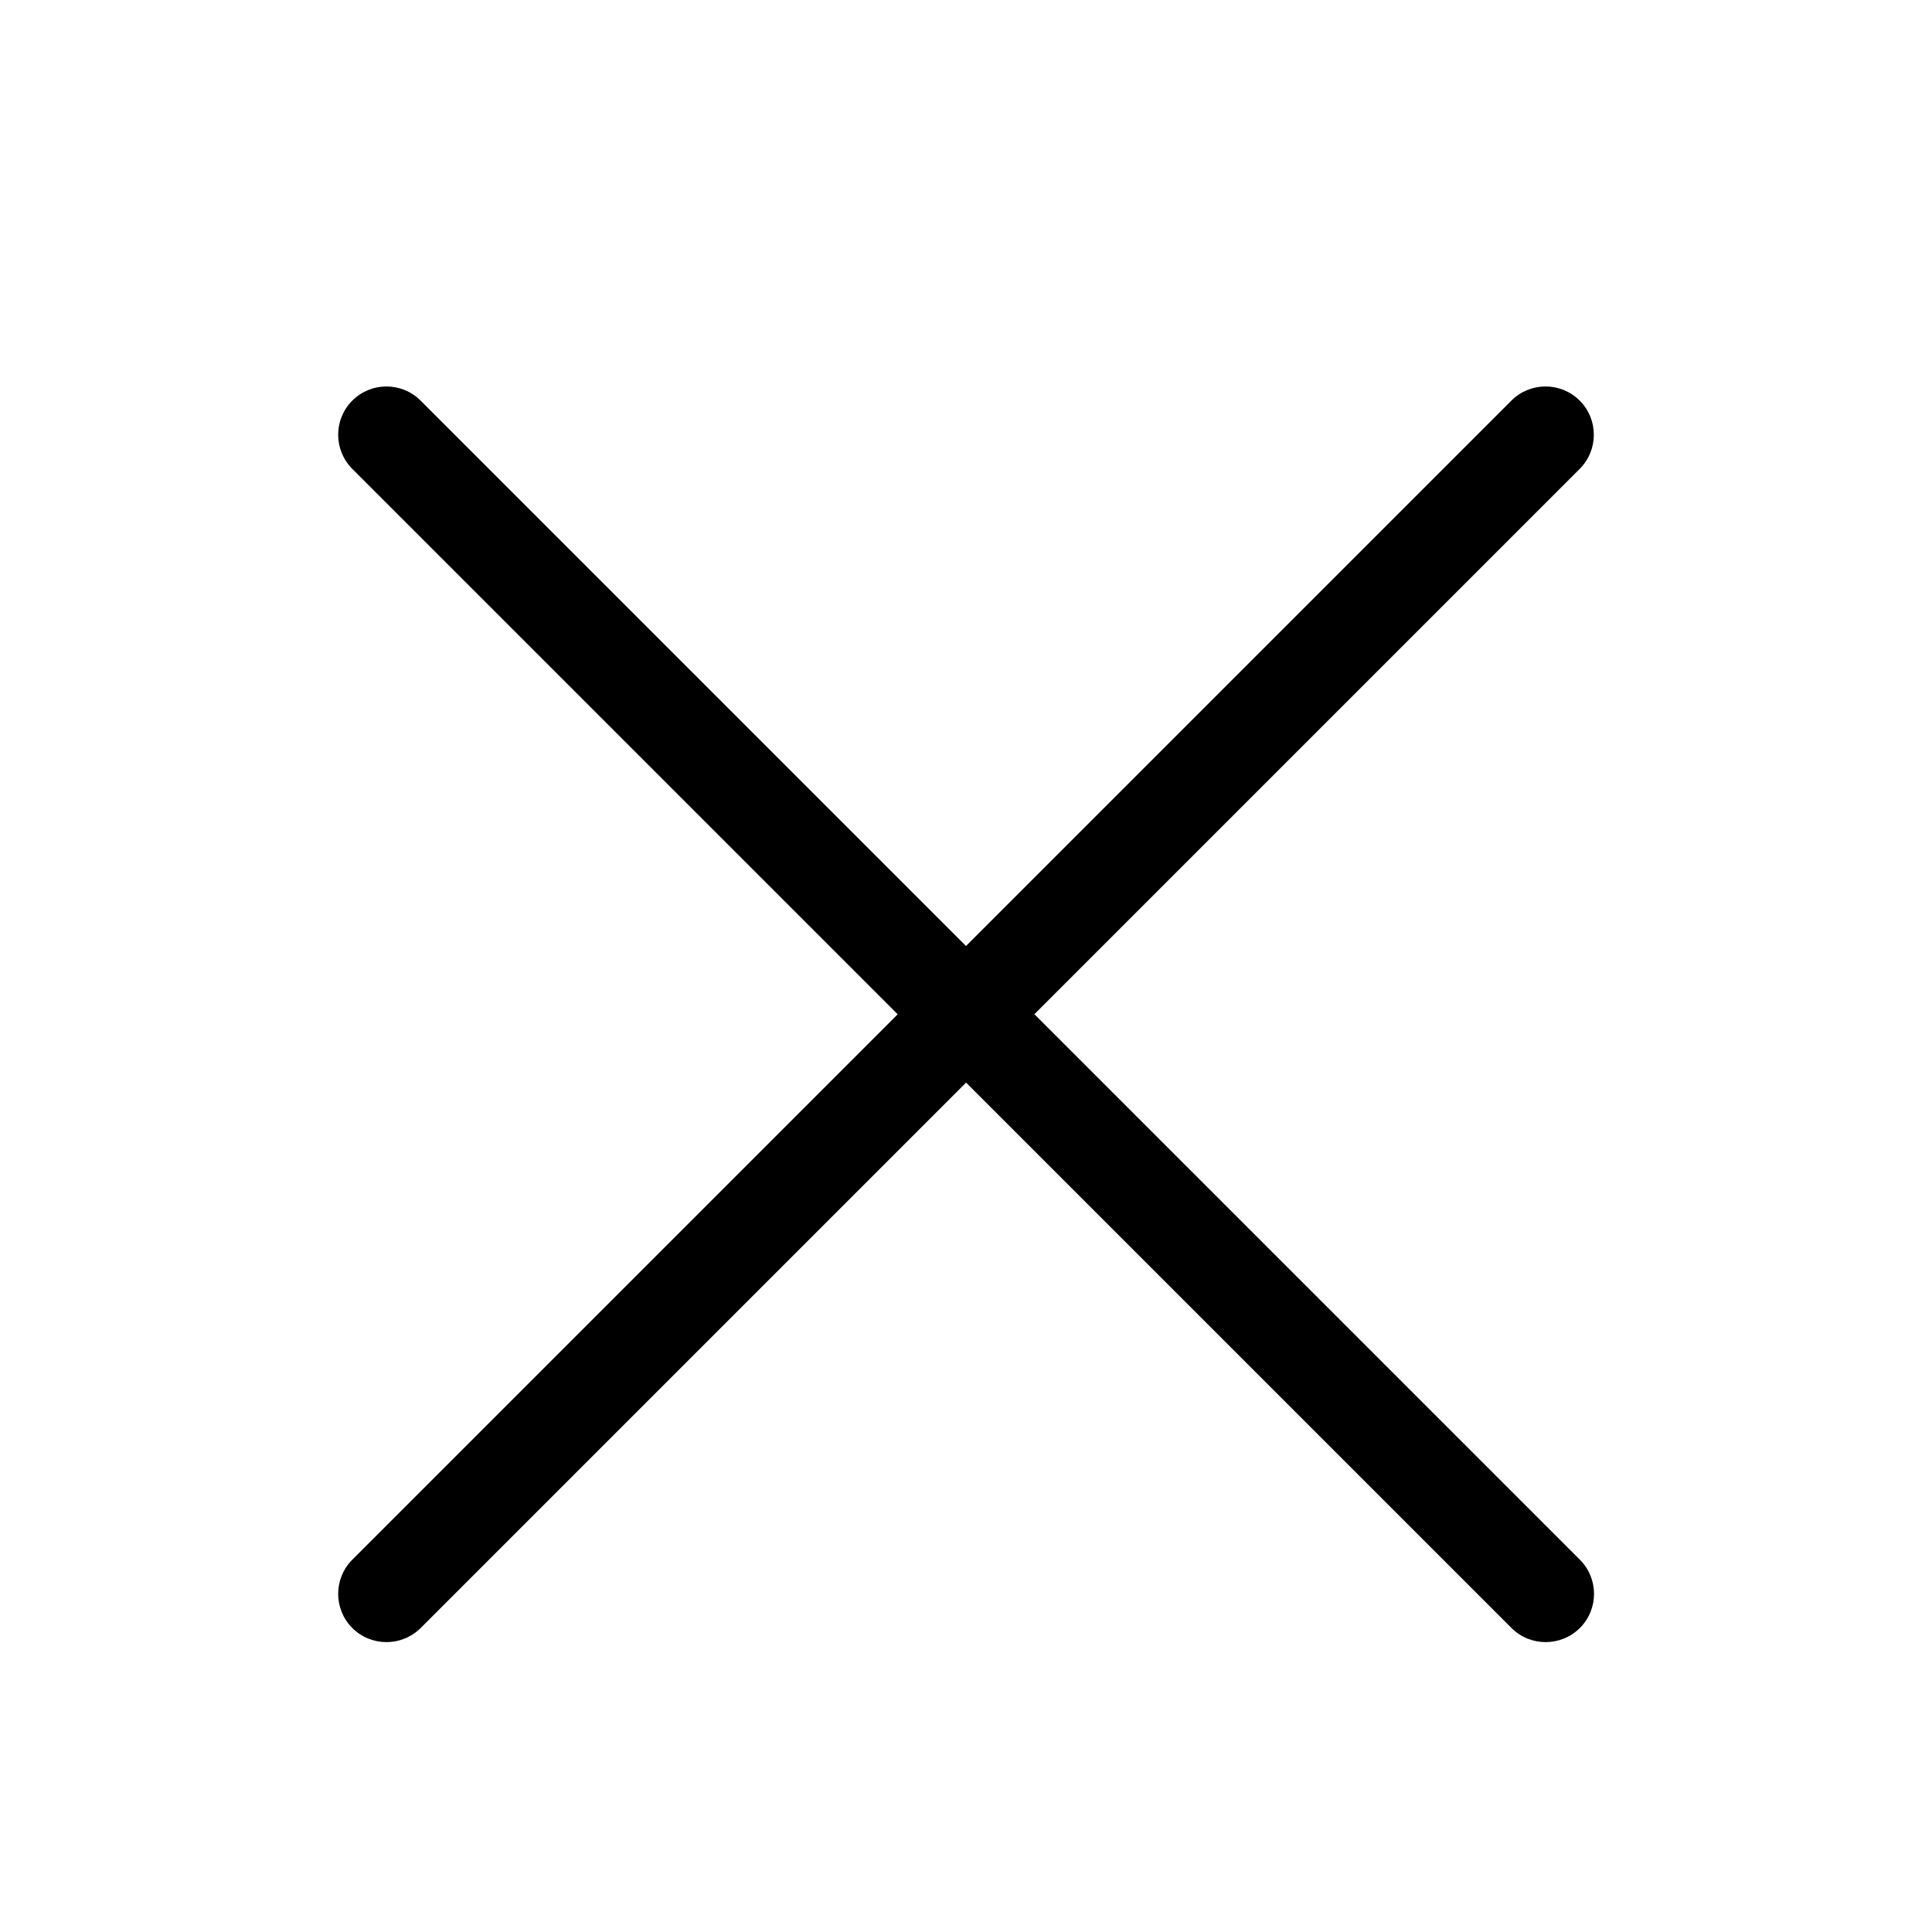
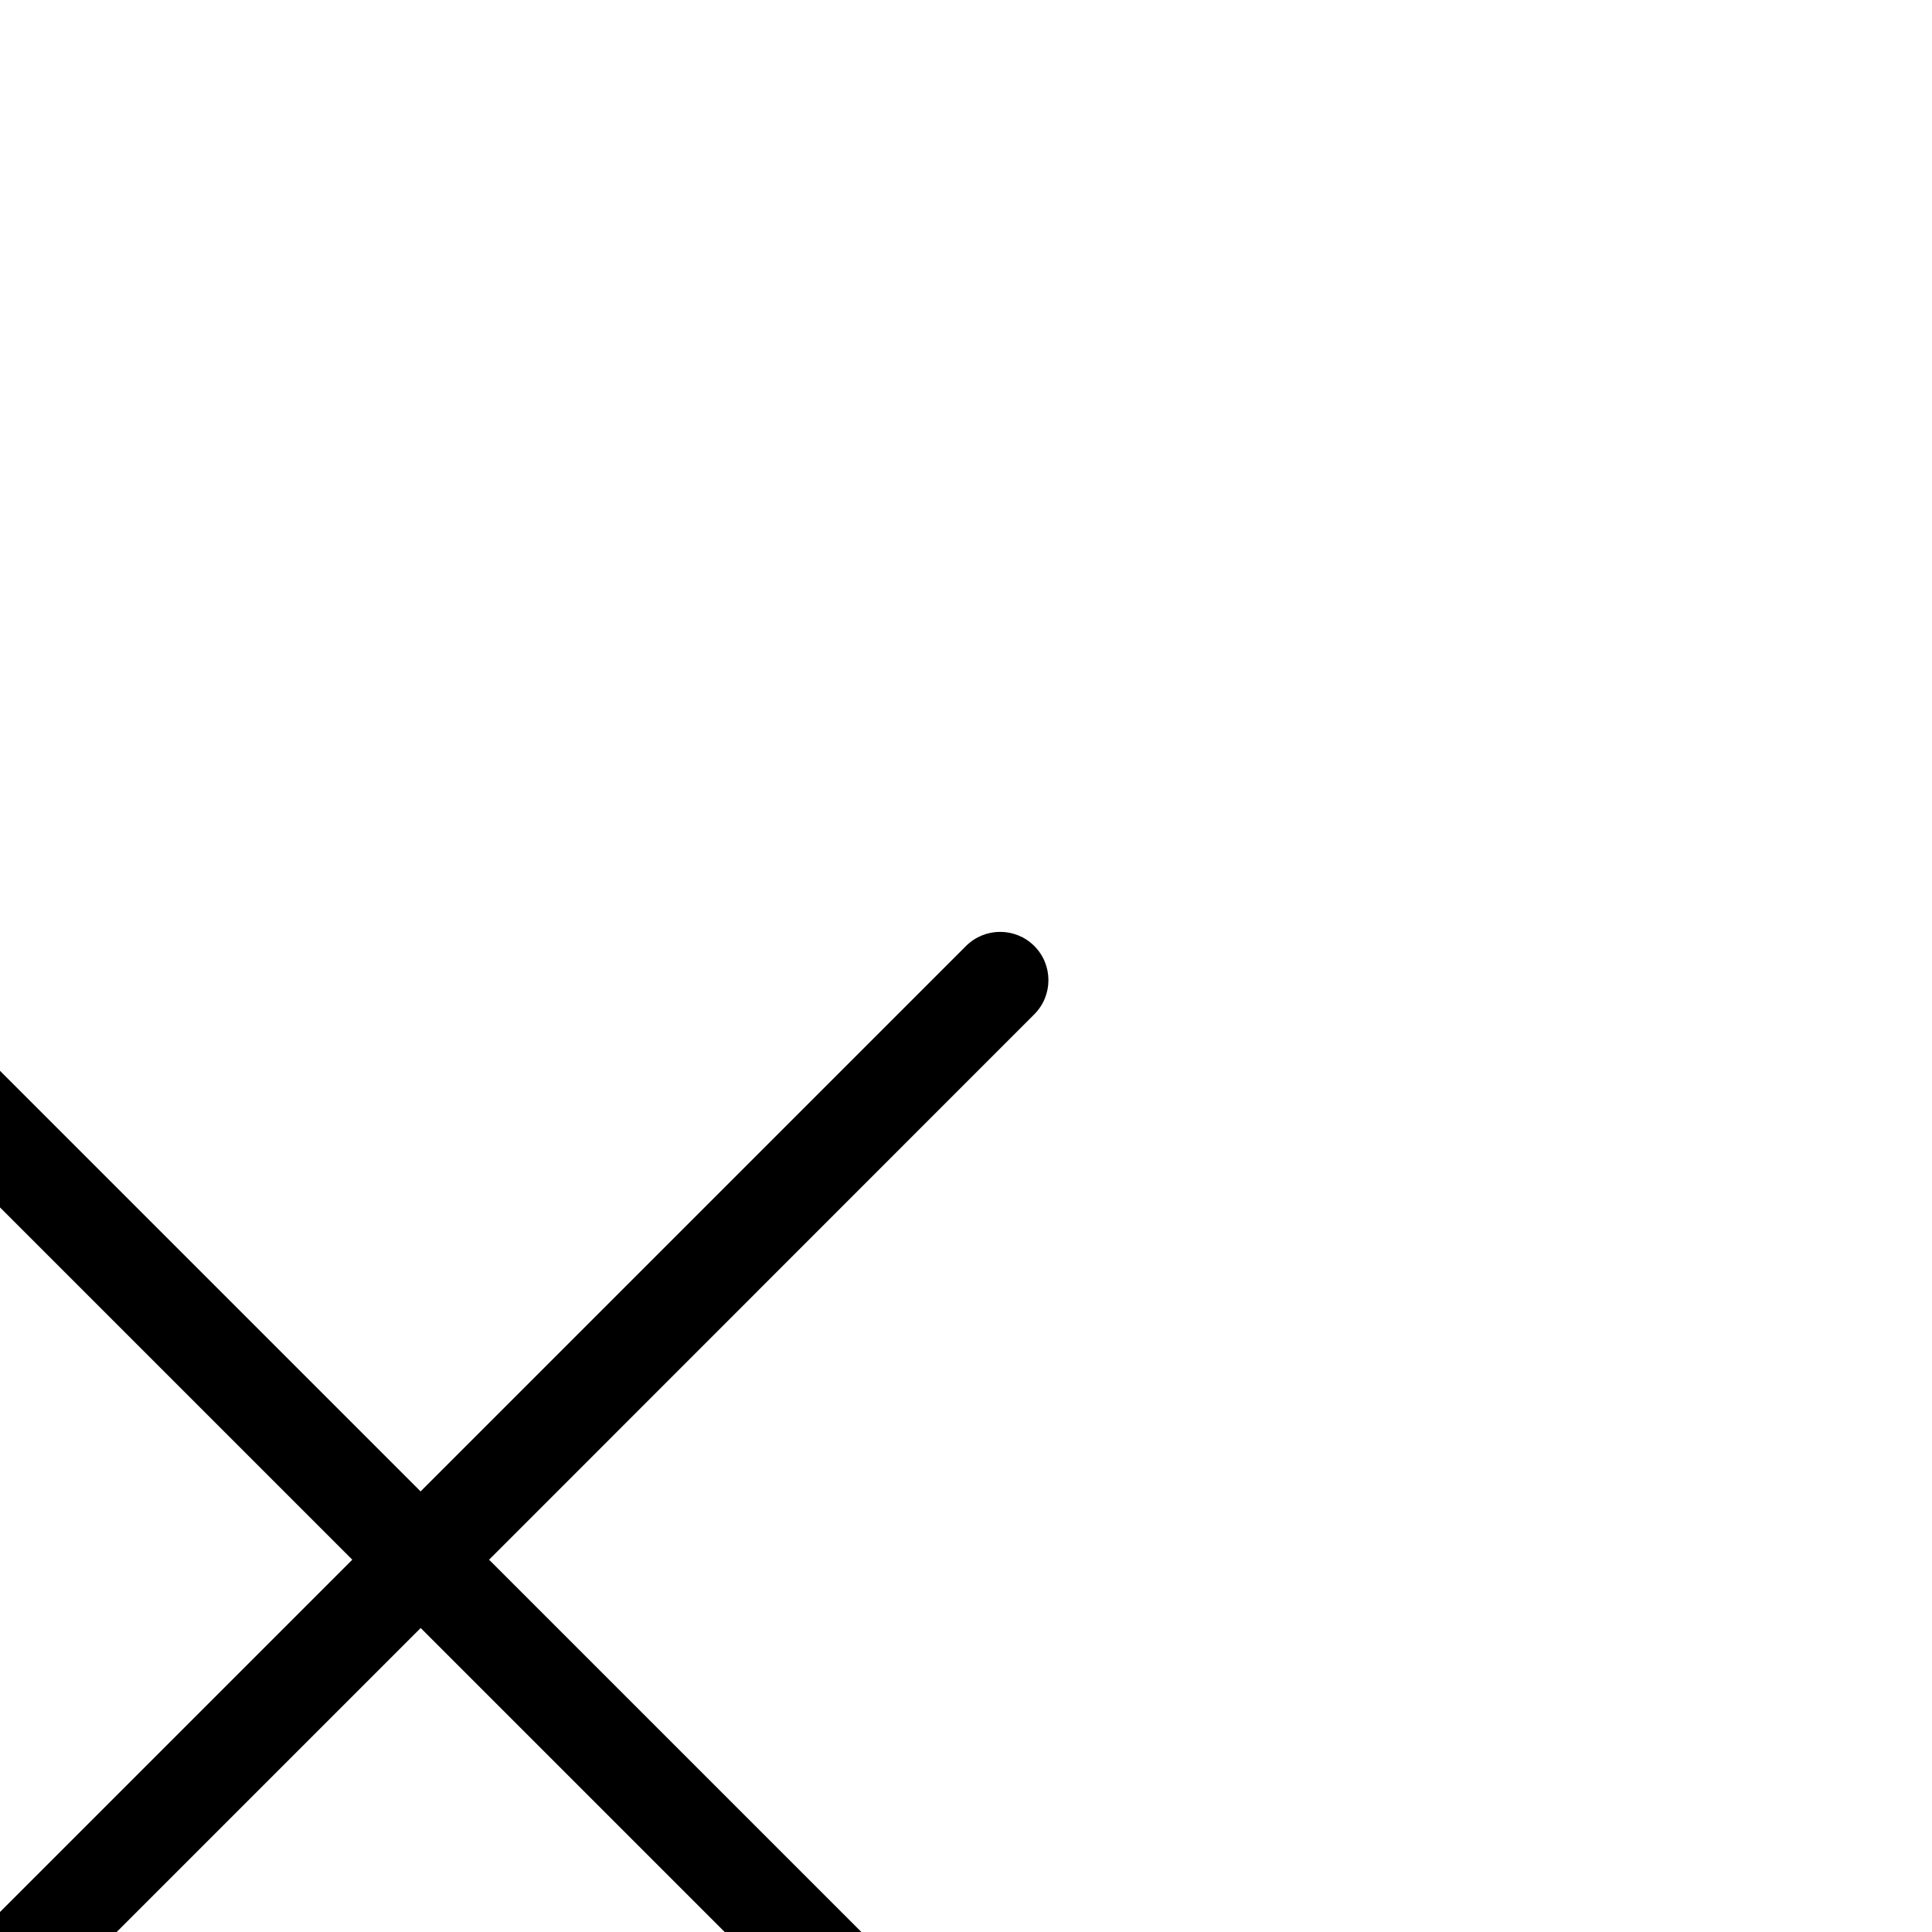
<svg xmlns="http://www.w3.org/2000/svg" class="svg-icon" style="width: 1em; height: 1em;vertical-align: middle;fill: currentColor;overflow: hidden;" viewBox="0 0 1024 1024" version="1.1">
-   <path d="M548.198 537.6l289.075-289.075c9.984-9.984 9.984-26.214 0-36.198s-26.214-9.984-36.198 0l-289.075 289.075-289.075-289.075c-9.984-9.984-26.214-9.984-36.198 0s-9.984 26.214 0 36.198l289.075 289.075-289.075 289.075c-9.984 9.984-9.984 26.214 0 36.198 5.018 5.018 11.571 7.475 18.125 7.475s13.107-2.509 18.125-7.475l289.075-289.075 289.075 289.075c5.018 5.018 11.571 7.475 18.125 7.475s13.107-2.509 18.125-7.475c9.984-9.984 9.984-26.214 0-36.198l-289.075-289.075z" />
+   <path d="M548.198 537.6c9.984-9.984 9.984-26.214 0-36.198s-26.214-9.984-36.198 0l-289.075 289.075-289.075-289.075c-9.984-9.984-26.214-9.984-36.198 0s-9.984 26.214 0 36.198l289.075 289.075-289.075 289.075c-9.984 9.984-9.984 26.214 0 36.198 5.018 5.018 11.571 7.475 18.125 7.475s13.107-2.509 18.125-7.475l289.075-289.075 289.075 289.075c5.018 5.018 11.571 7.475 18.125 7.475s13.107-2.509 18.125-7.475c9.984-9.984 9.984-26.214 0-36.198l-289.075-289.075z" />
</svg>